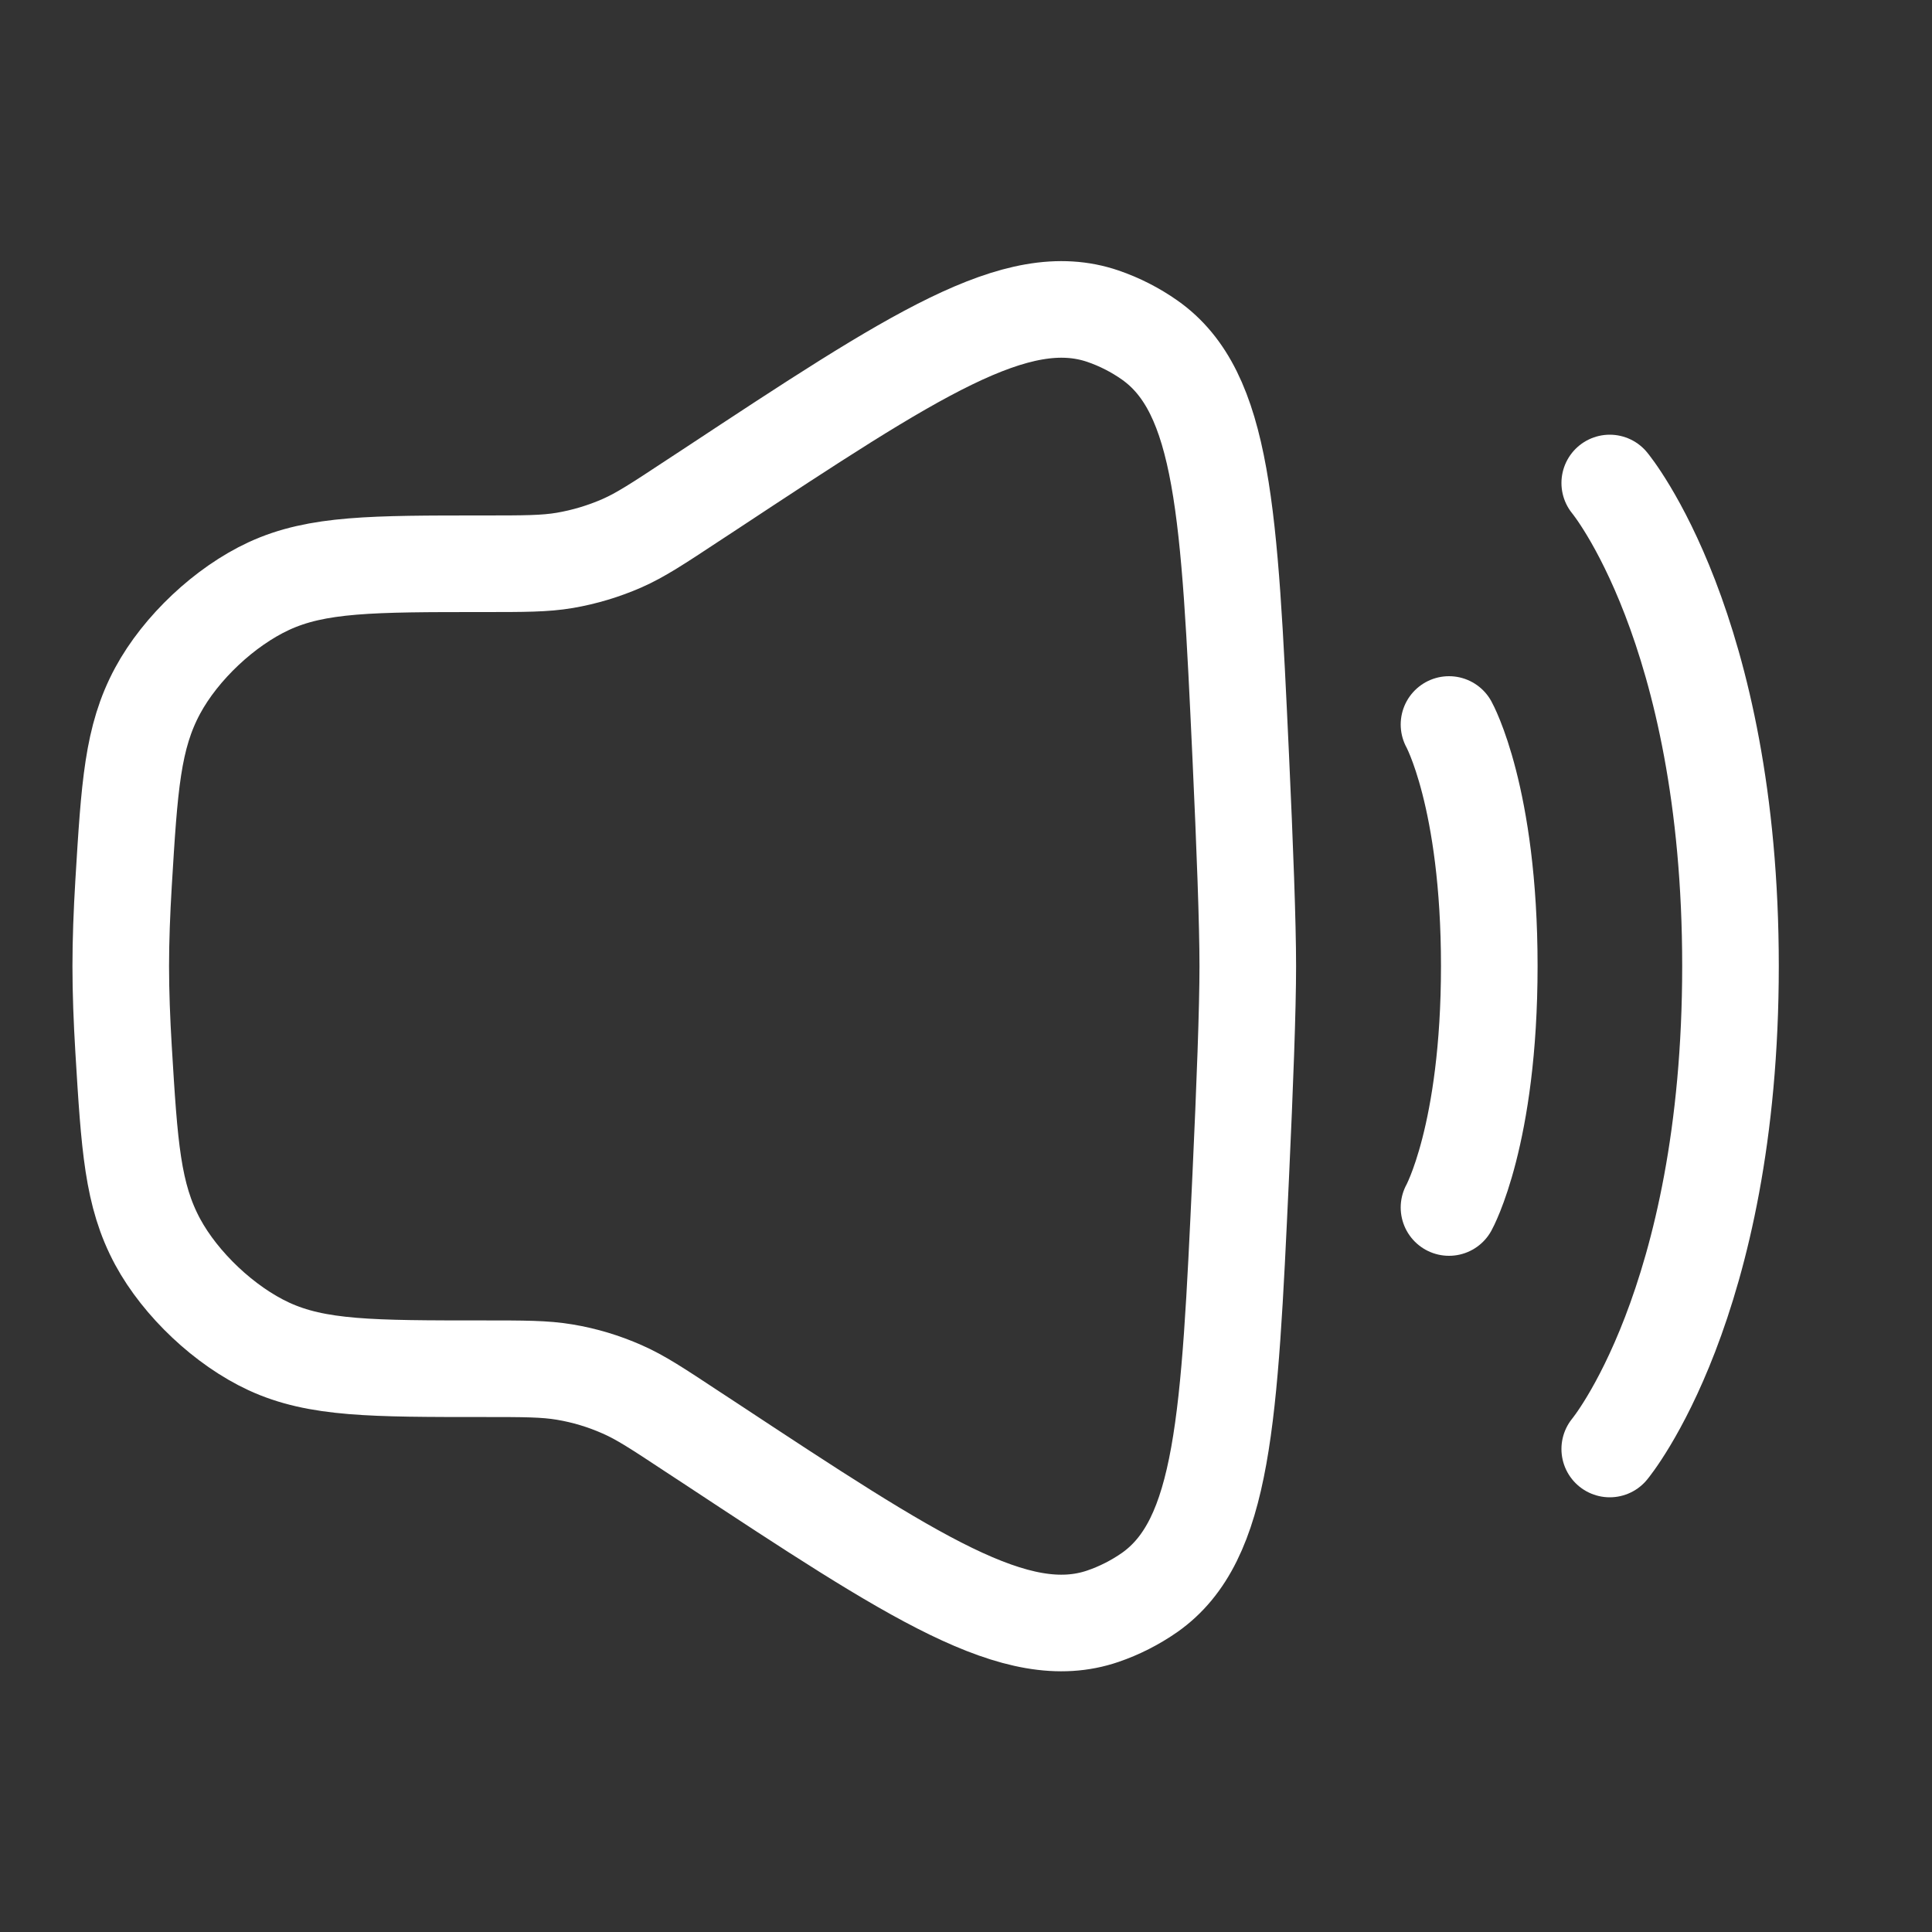
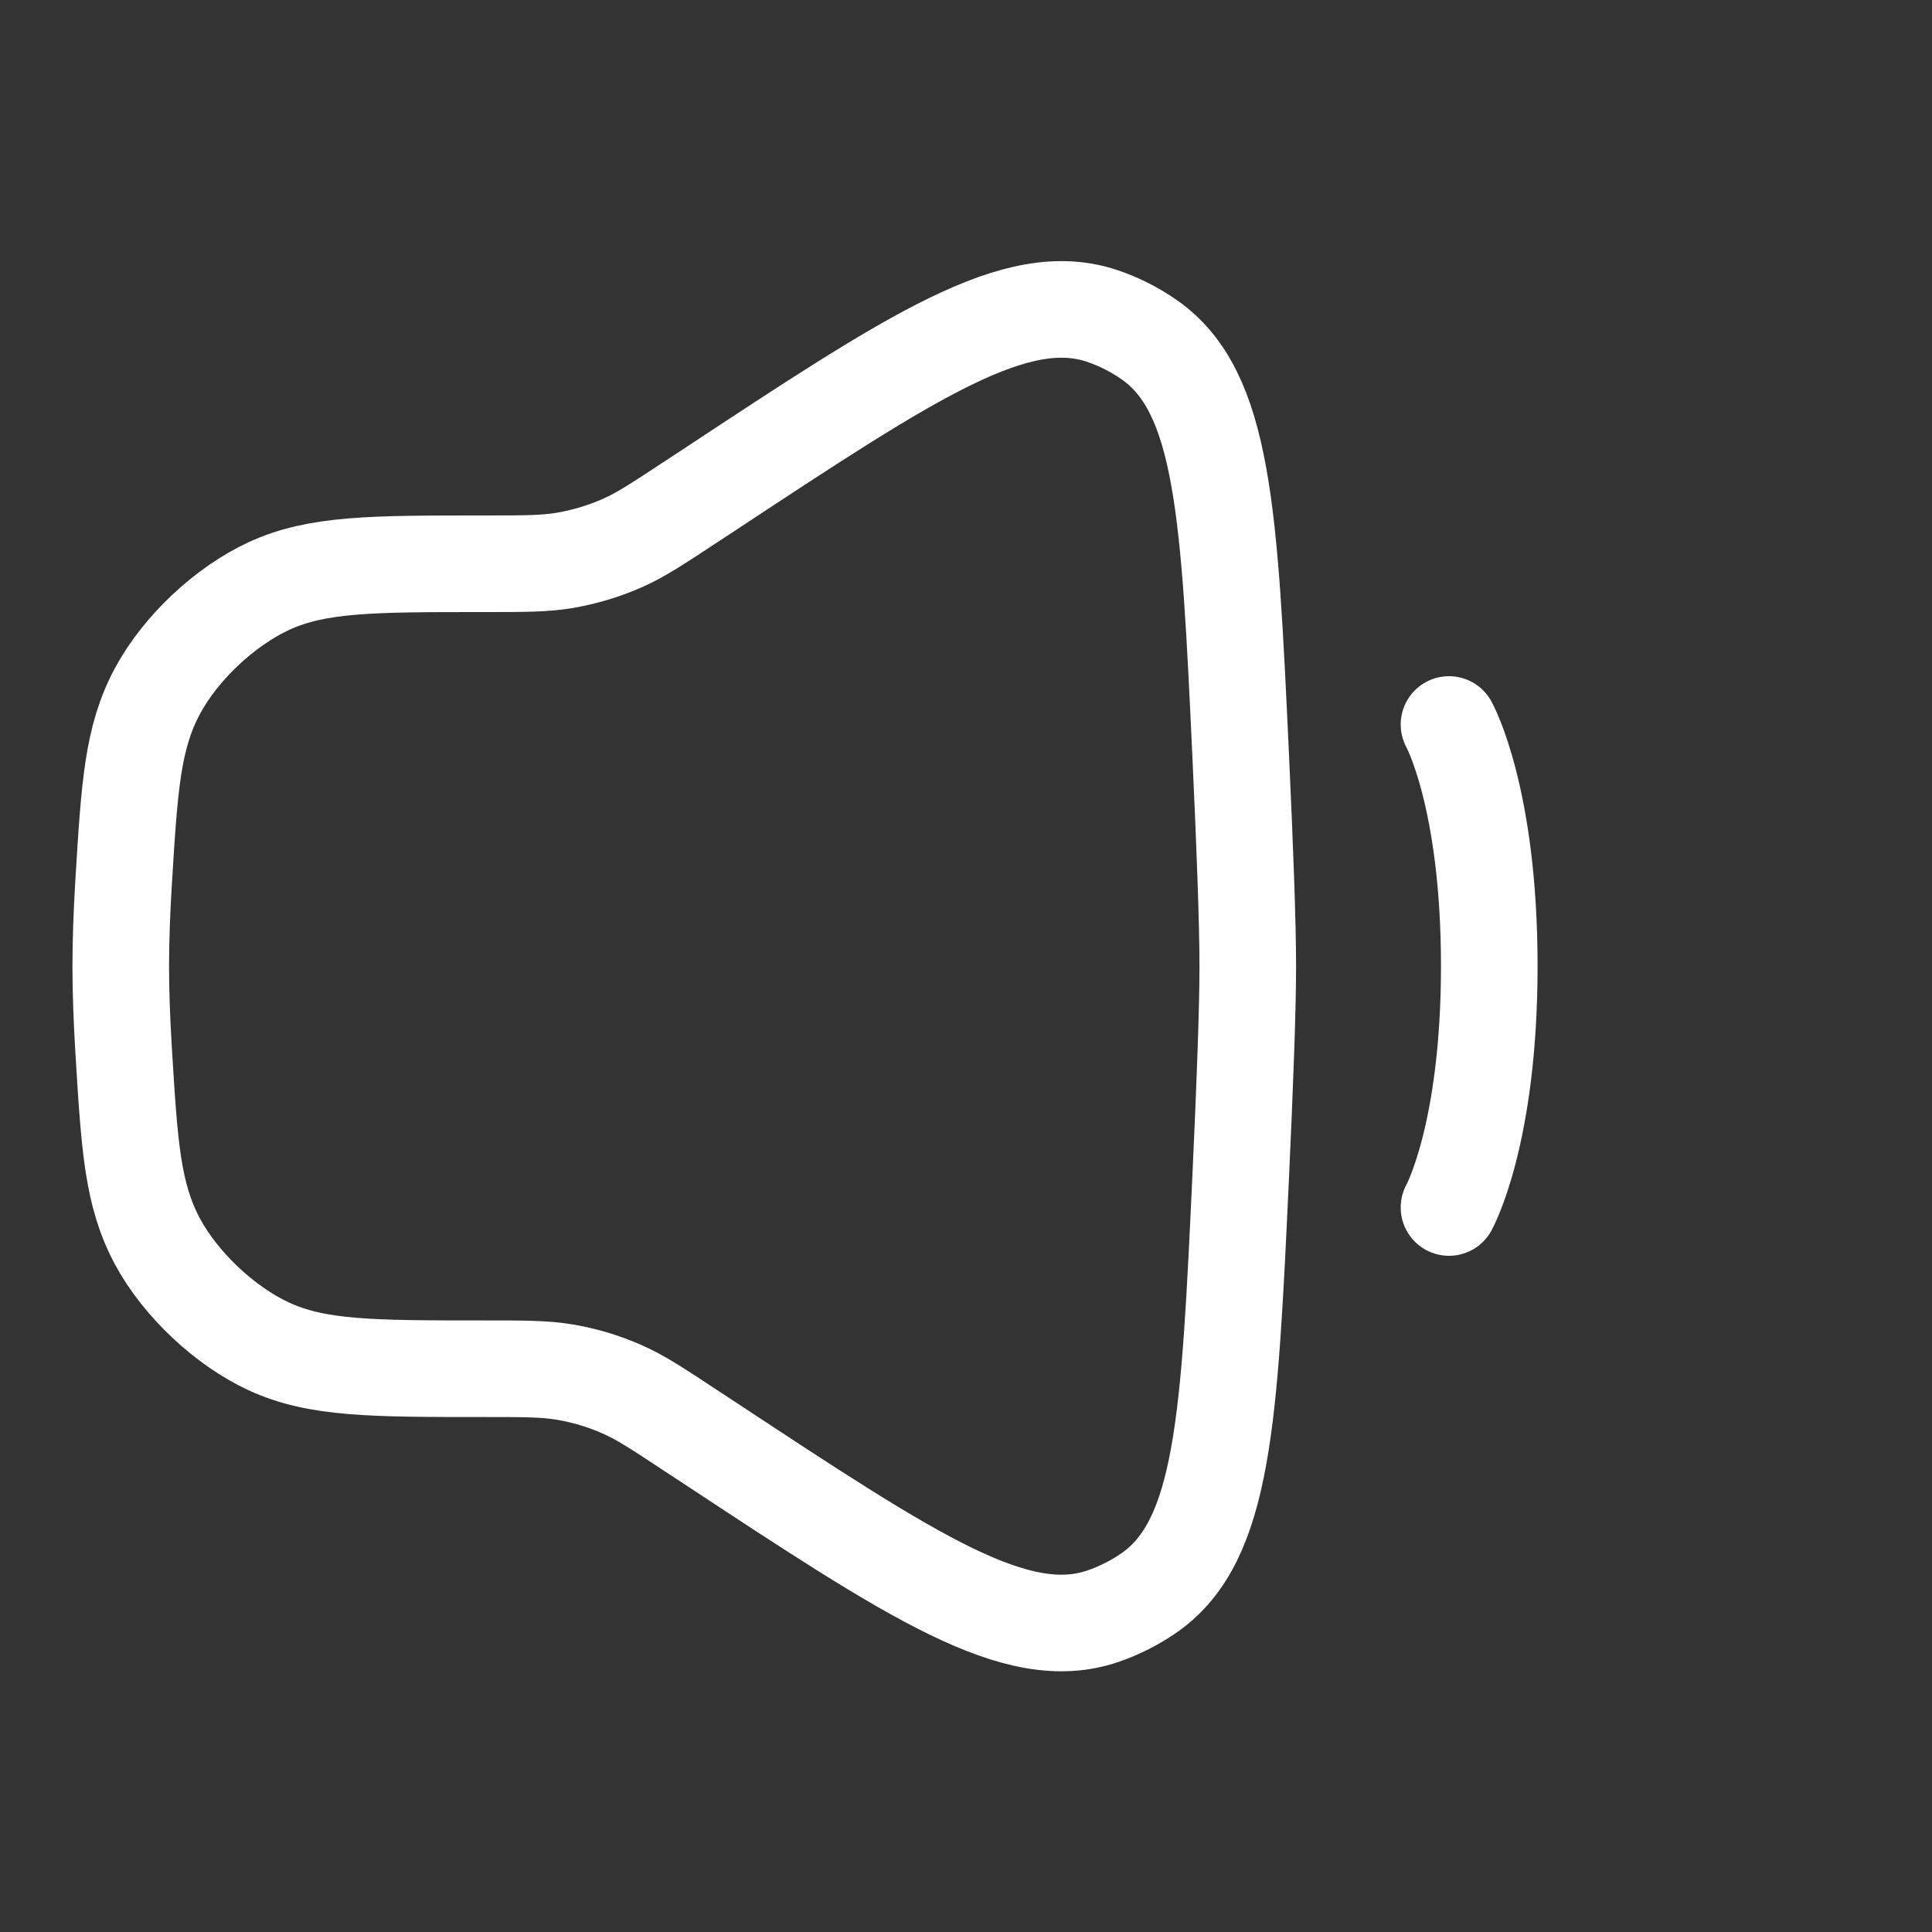
<svg xmlns="http://www.w3.org/2000/svg" width="20" height="20" viewBox="0 0 20 20" fill="none">
  <rect x="0" y="0" width="20" height="20" fill="#333333" stroke="none" />
  <path d="M1.279 9.145C1.34 8.138 1.371 7.634 1.632 7.15C1.871 6.707 2.327 6.278 2.783 6.067C3.283 5.836 3.855 5.836 5 5.836C5.427 5.836 5.64 5.836 5.847 5.801C6.051 5.766 6.25 5.706 6.44 5.623C6.632 5.538 6.81 5.421 7.166 5.186L7.349 5.066C9.468 3.668 10.527 2.97 11.417 3.273C11.587 3.331 11.752 3.415 11.9 3.519C12.669 4.059 12.727 5.317 12.844 7.831C12.887 8.762 12.917 9.559 12.917 10.002C12.917 10.445 12.887 11.242 12.844 12.173C12.727 14.688 12.669 15.945 11.9 16.486C11.752 16.589 11.587 16.673 11.417 16.731C10.527 17.035 9.468 16.336 7.349 14.939L7.166 14.819C6.81 14.584 6.632 14.466 6.44 14.382C6.25 14.298 6.051 14.238 5.847 14.204C5.64 14.169 5.427 14.169 5 14.169C3.855 14.169 3.283 14.169 2.783 13.938C2.327 13.727 1.871 13.297 1.632 12.855C1.371 12.37 1.34 11.867 1.279 10.859C1.261 10.561 1.25 10.271 1.25 10.002C1.25 9.734 1.261 9.443 1.279 9.145Z" stroke="white" />
-   <path d="M16.664 5C16.664 5 17.914 6.5 17.914 10C17.914 13.5 16.664 15 16.664 15" stroke="white" stroke-linecap="round" />
  <path d="M15 7.5C15 7.5 15.417 8.25 15.417 10C15.417 11.75 15 12.5 15 12.5" stroke="white" stroke-linecap="round" />
</svg>